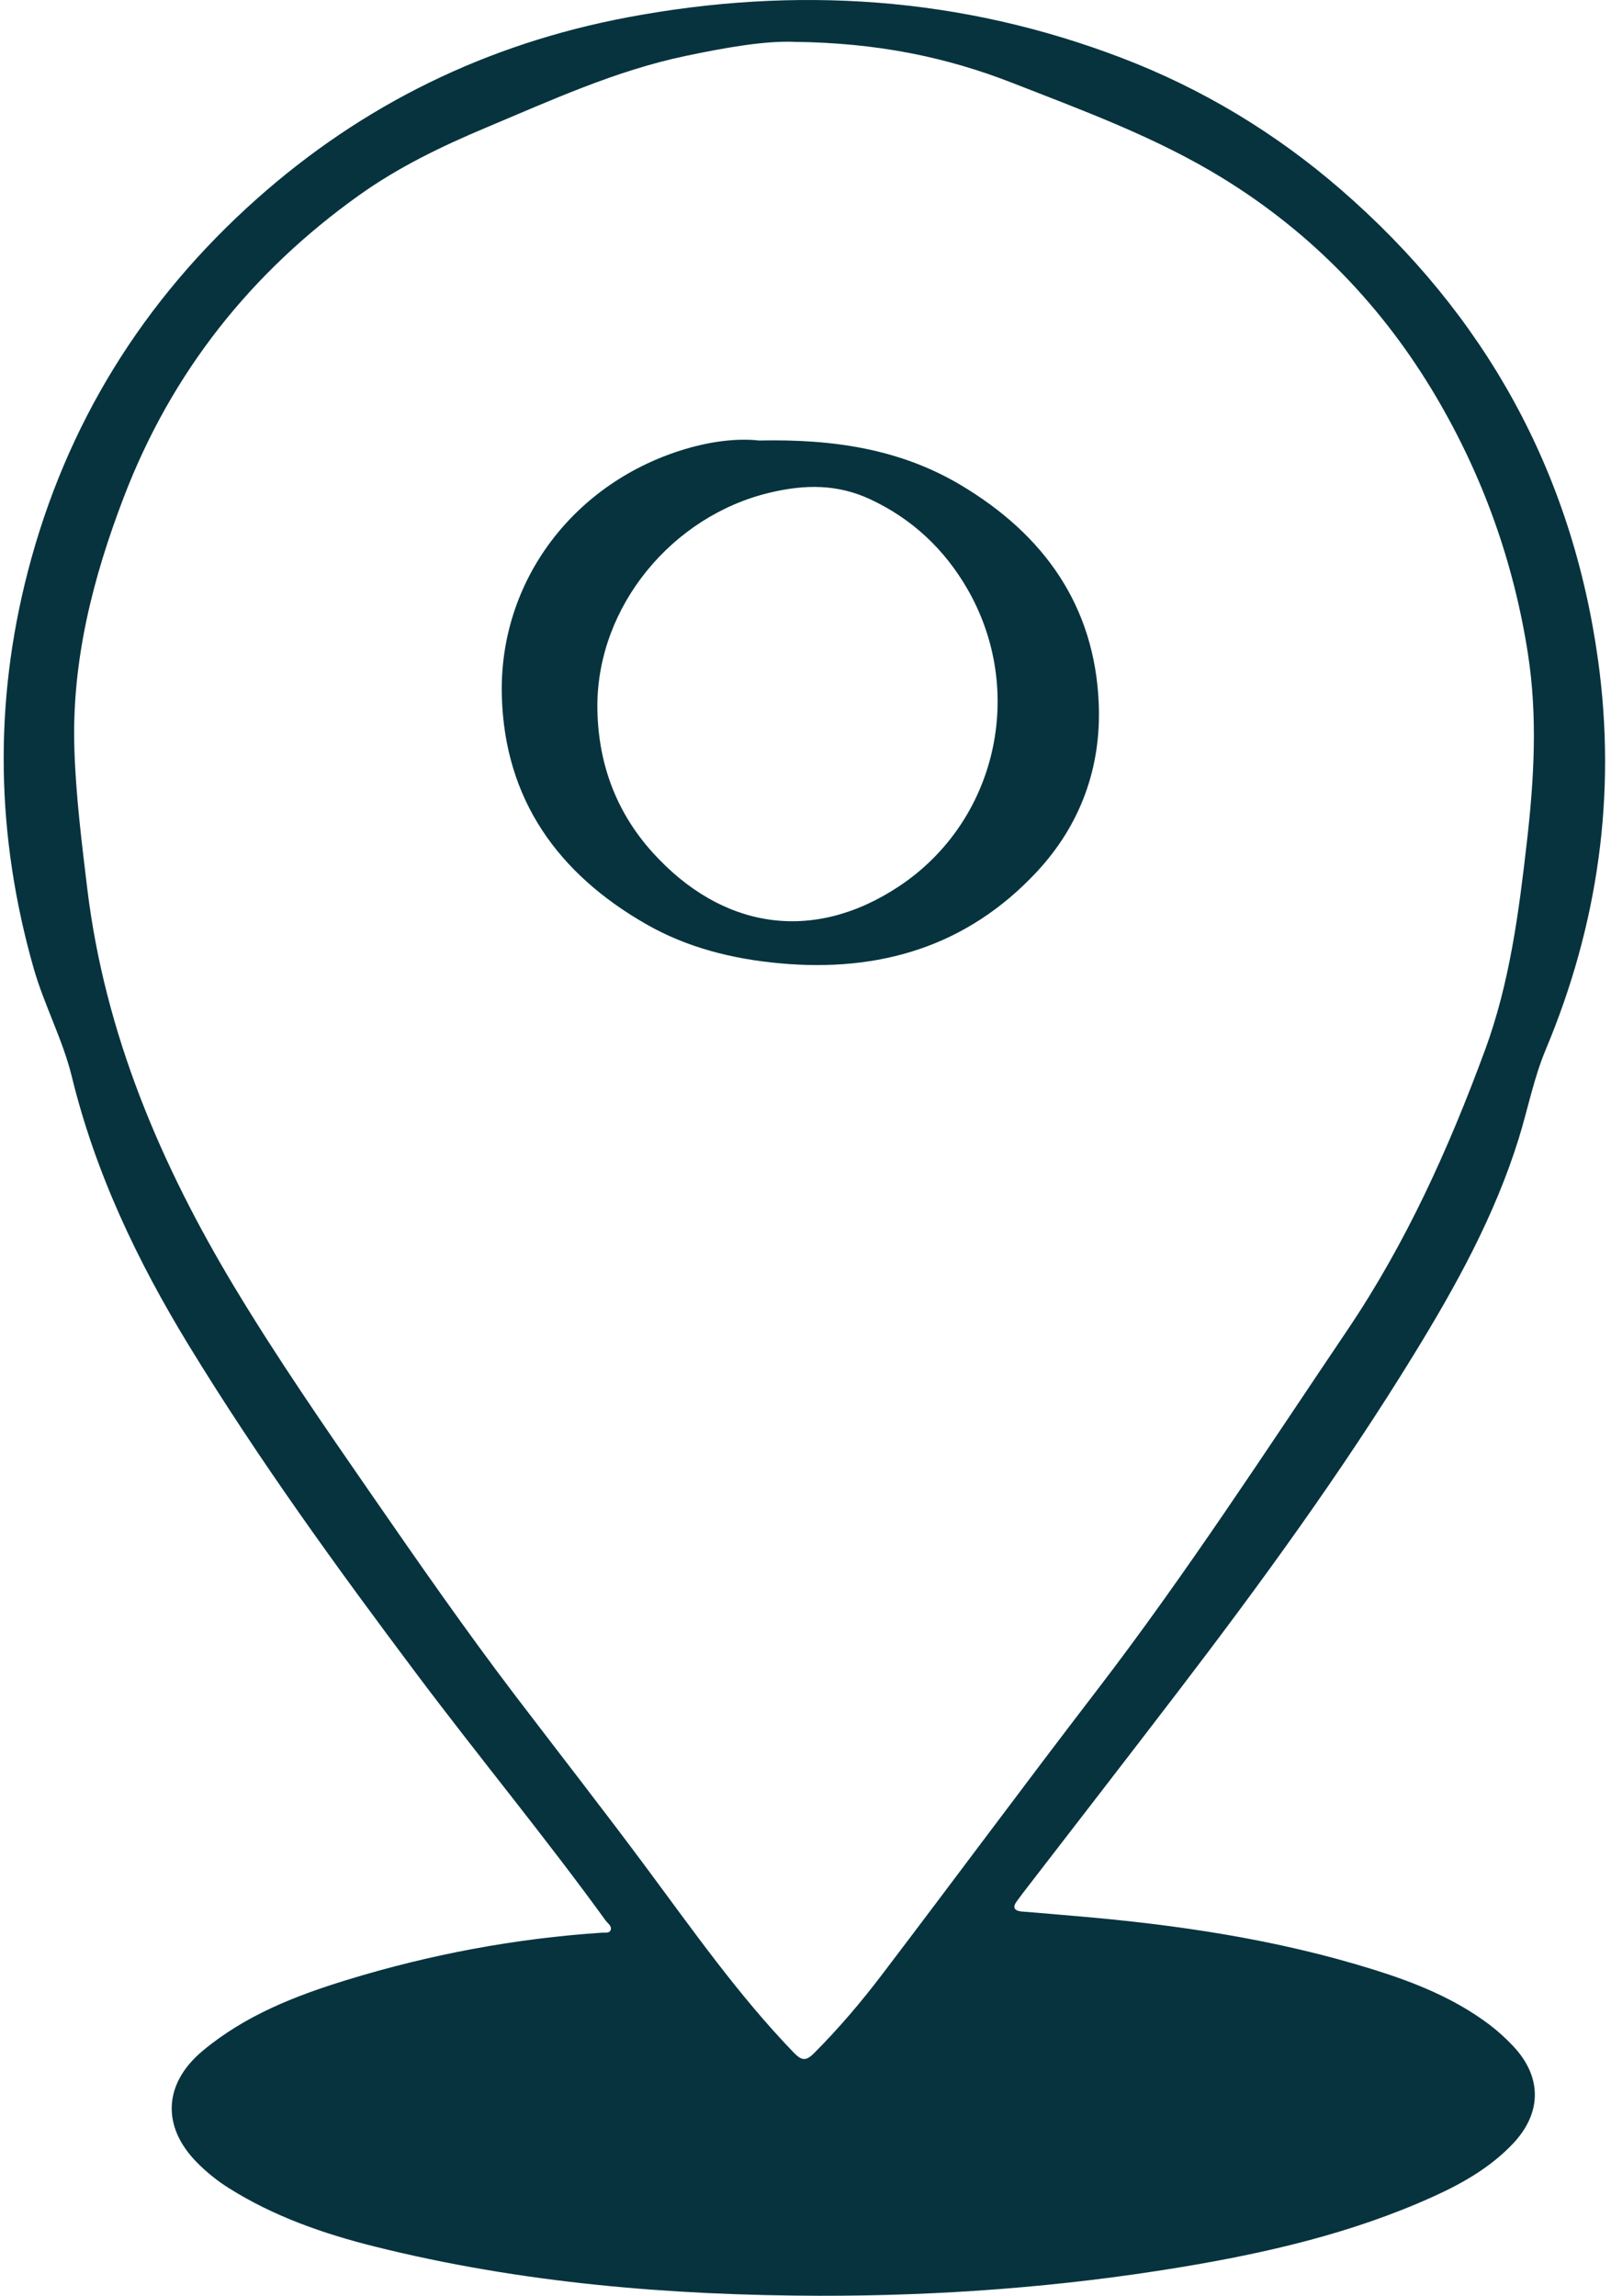
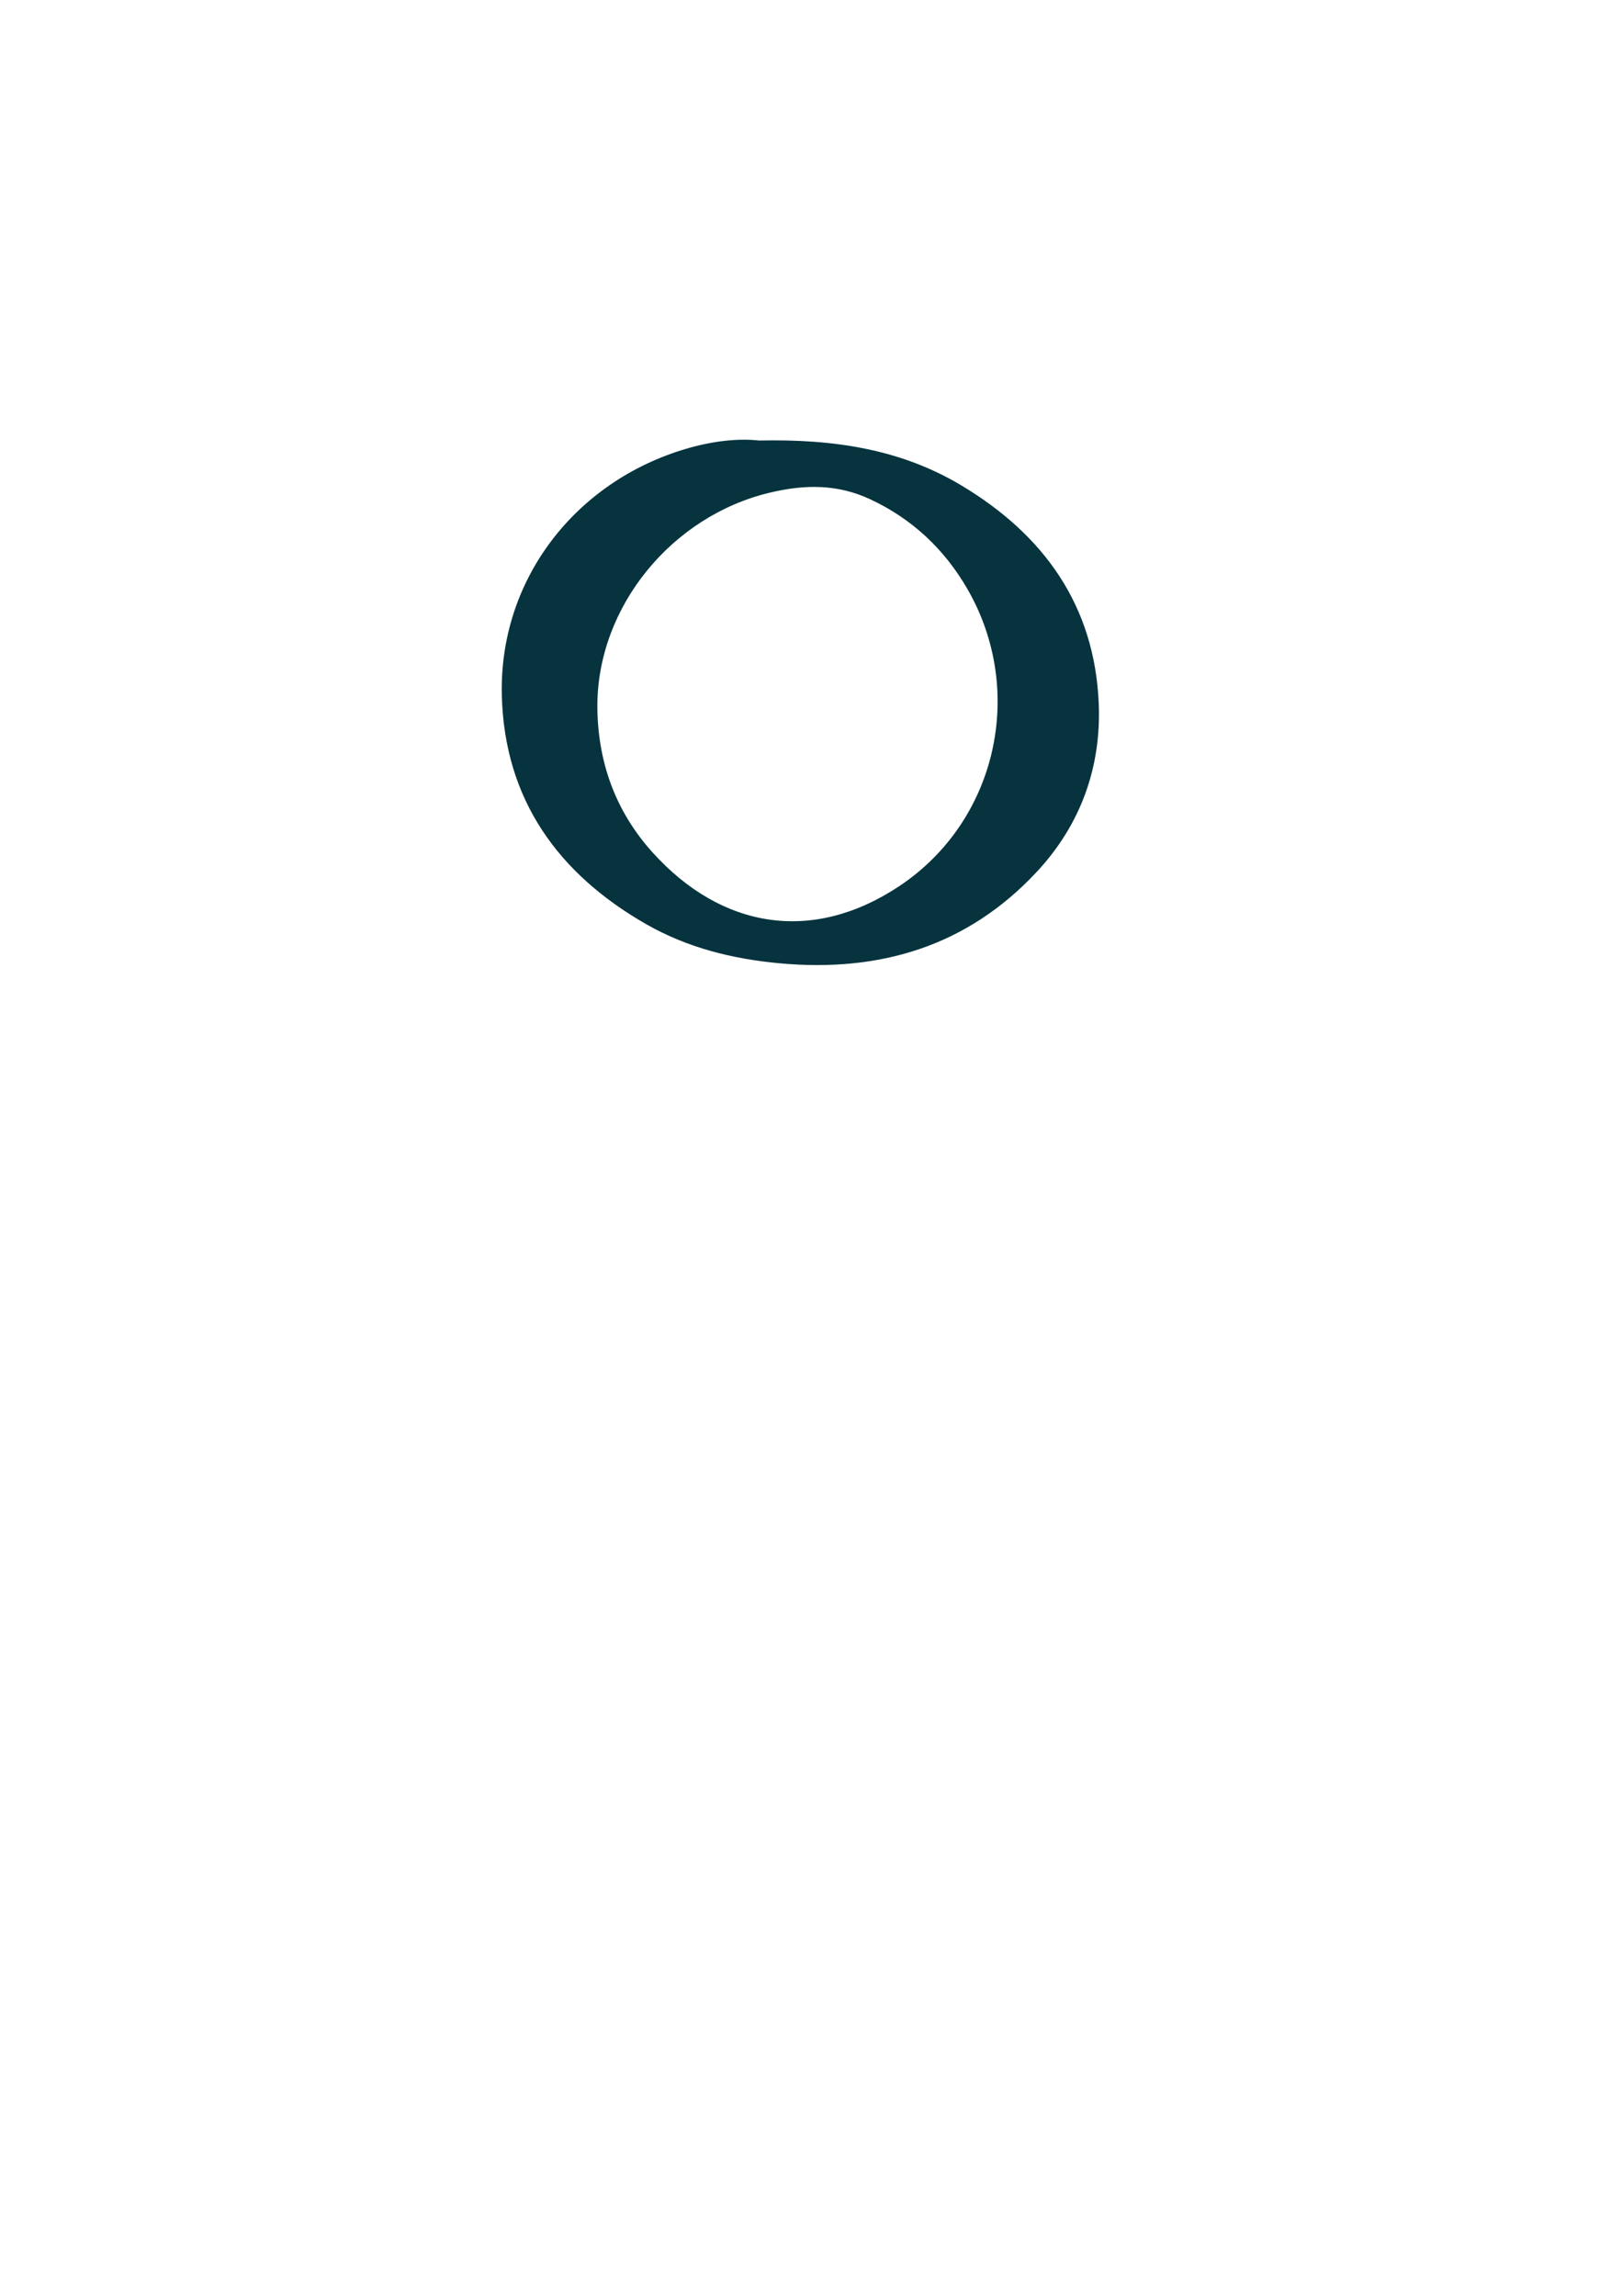
<svg xmlns="http://www.w3.org/2000/svg" fill="none" viewBox="0 0 219 312" height="312" width="219">
-   <path fill="#06333E" d="M111.507 312C91.071 311.951 70.811 310.277 50.923 305.306C43.968 303.568 37.23 301.219 31.107 297.367C29.522 296.371 28.075 295.204 26.762 293.872C21.929 288.969 22.243 283.14 27.553 278.71C33.311 273.907 40.12 271.237 47.161 269.077C58.486 265.602 70.069 263.435 81.897 262.652C82.308 262.626 82.889 262.771 83.028 262.249C83.165 261.716 82.614 261.395 82.33 261.004C74.089 249.634 65.131 238.812 56.703 227.583C45.811 213.07 35.164 198.392 25.692 182.886C18.685 171.415 12.972 159.448 9.761 146.307C8.531 141.265 5.999 136.593 4.567 131.558C-0.535 113.64 -0.885 95.647 3.798 77.624C8.989 57.632 19.472 40.776 34.855 27.075C49.327 14.176 66.216 5.961 85.28 2.362C108.199 -1.963 130.686 -0.479 152.55 7.897C163.491 12.088 173.429 18.092 182.282 25.77C201.849 42.745 213.692 64.042 217.243 89.729C219.764 107.968 217.254 125.648 210.127 142.645C208.487 146.561 207.7 150.73 206.447 154.761C203.184 165.24 197.933 174.742 192.235 184.027C182.413 200.04 171.374 215.206 159.971 230.112C153.027 239.188 146.024 248.224 139.046 257.278C138.819 257.573 138.61 257.883 138.379 258.173C137.611 259.136 137.697 259.695 139.058 259.796C141.47 259.975 143.883 260.202 146.296 260.403C160.004 261.567 173.571 263.566 186.742 267.679C192.328 269.424 197.762 271.595 202.49 275.171C203.624 276.029 204.687 277.002 205.667 278.035C209.635 282.215 209.646 287.13 205.667 291.333C202.624 294.54 198.851 296.703 194.864 298.508C183.845 303.501 172.161 306.193 160.306 308.148C144.159 310.81 127.881 312.022 111.511 312H111.507ZM107.938 5.685C103.903 5.529 98.518 6.487 93.171 7.609C83.68 9.601 74.905 13.636 66.034 17.361C60.011 19.889 54.119 22.742 48.794 26.546C34.109 37.032 23.335 50.595 16.847 67.518C12.603 78.582 9.724 89.893 10.112 101.837C10.317 108.169 11.1 114.456 11.861 120.747C14.247 140.452 21.829 158.259 31.942 175.04C37.678 184.553 44.002 193.719 50.33 202.863C56.8 212.212 63.278 221.55 70.169 230.596C76.043 238.305 82.009 245.942 87.79 253.717C94.2 262.339 100.368 271.143 107.86 278.911C108.941 280.03 109.523 280.172 110.653 279.042C113.998 275.693 117.06 272.091 119.912 268.339C129.653 255.537 139.218 242.604 149.014 229.843C161.164 214.021 172.019 197.28 183.173 180.749C191.172 168.894 196.96 156.029 201.867 142.723C205.242 133.576 206.48 123.928 207.58 114.289C208.55 105.816 209.027 97.329 207.707 88.849C205.779 76.427 201.603 64.747 195.241 53.951C188.032 41.72 178.381 31.703 166.247 24.234C157.256 18.7 147.37 15.075 137.596 11.257C128.553 7.725 119.155 5.808 107.938 5.689V5.685Z" />
  <path fill="#06333E" d="M103.213 59.866C113.379 59.653 122.452 61.048 130.663 65.955C141.895 72.668 148.824 82.296 149.365 95.65C149.715 104.291 146.889 112.103 140.941 118.484C131.476 128.635 119.562 132.166 105.969 130.913C99.573 130.324 93.446 128.799 87.871 125.614C75.867 118.756 68.588 108.654 68.219 94.554C67.809 78.862 78.127 65.445 93.297 60.984C96.817 59.948 100.338 59.538 103.213 59.87V59.866ZM81.204 95.915C81.226 103.489 83.646 110.239 88.71 115.847C98.056 126.192 110.392 128.288 122.205 120.457C135.522 111.63 139.505 93.894 131.51 80.048C128.381 74.629 123.984 70.505 118.301 67.854C113.871 65.788 109.459 65.799 104.593 66.966C91.399 70.132 81.241 82.33 81.204 95.915Z" />
</svg>